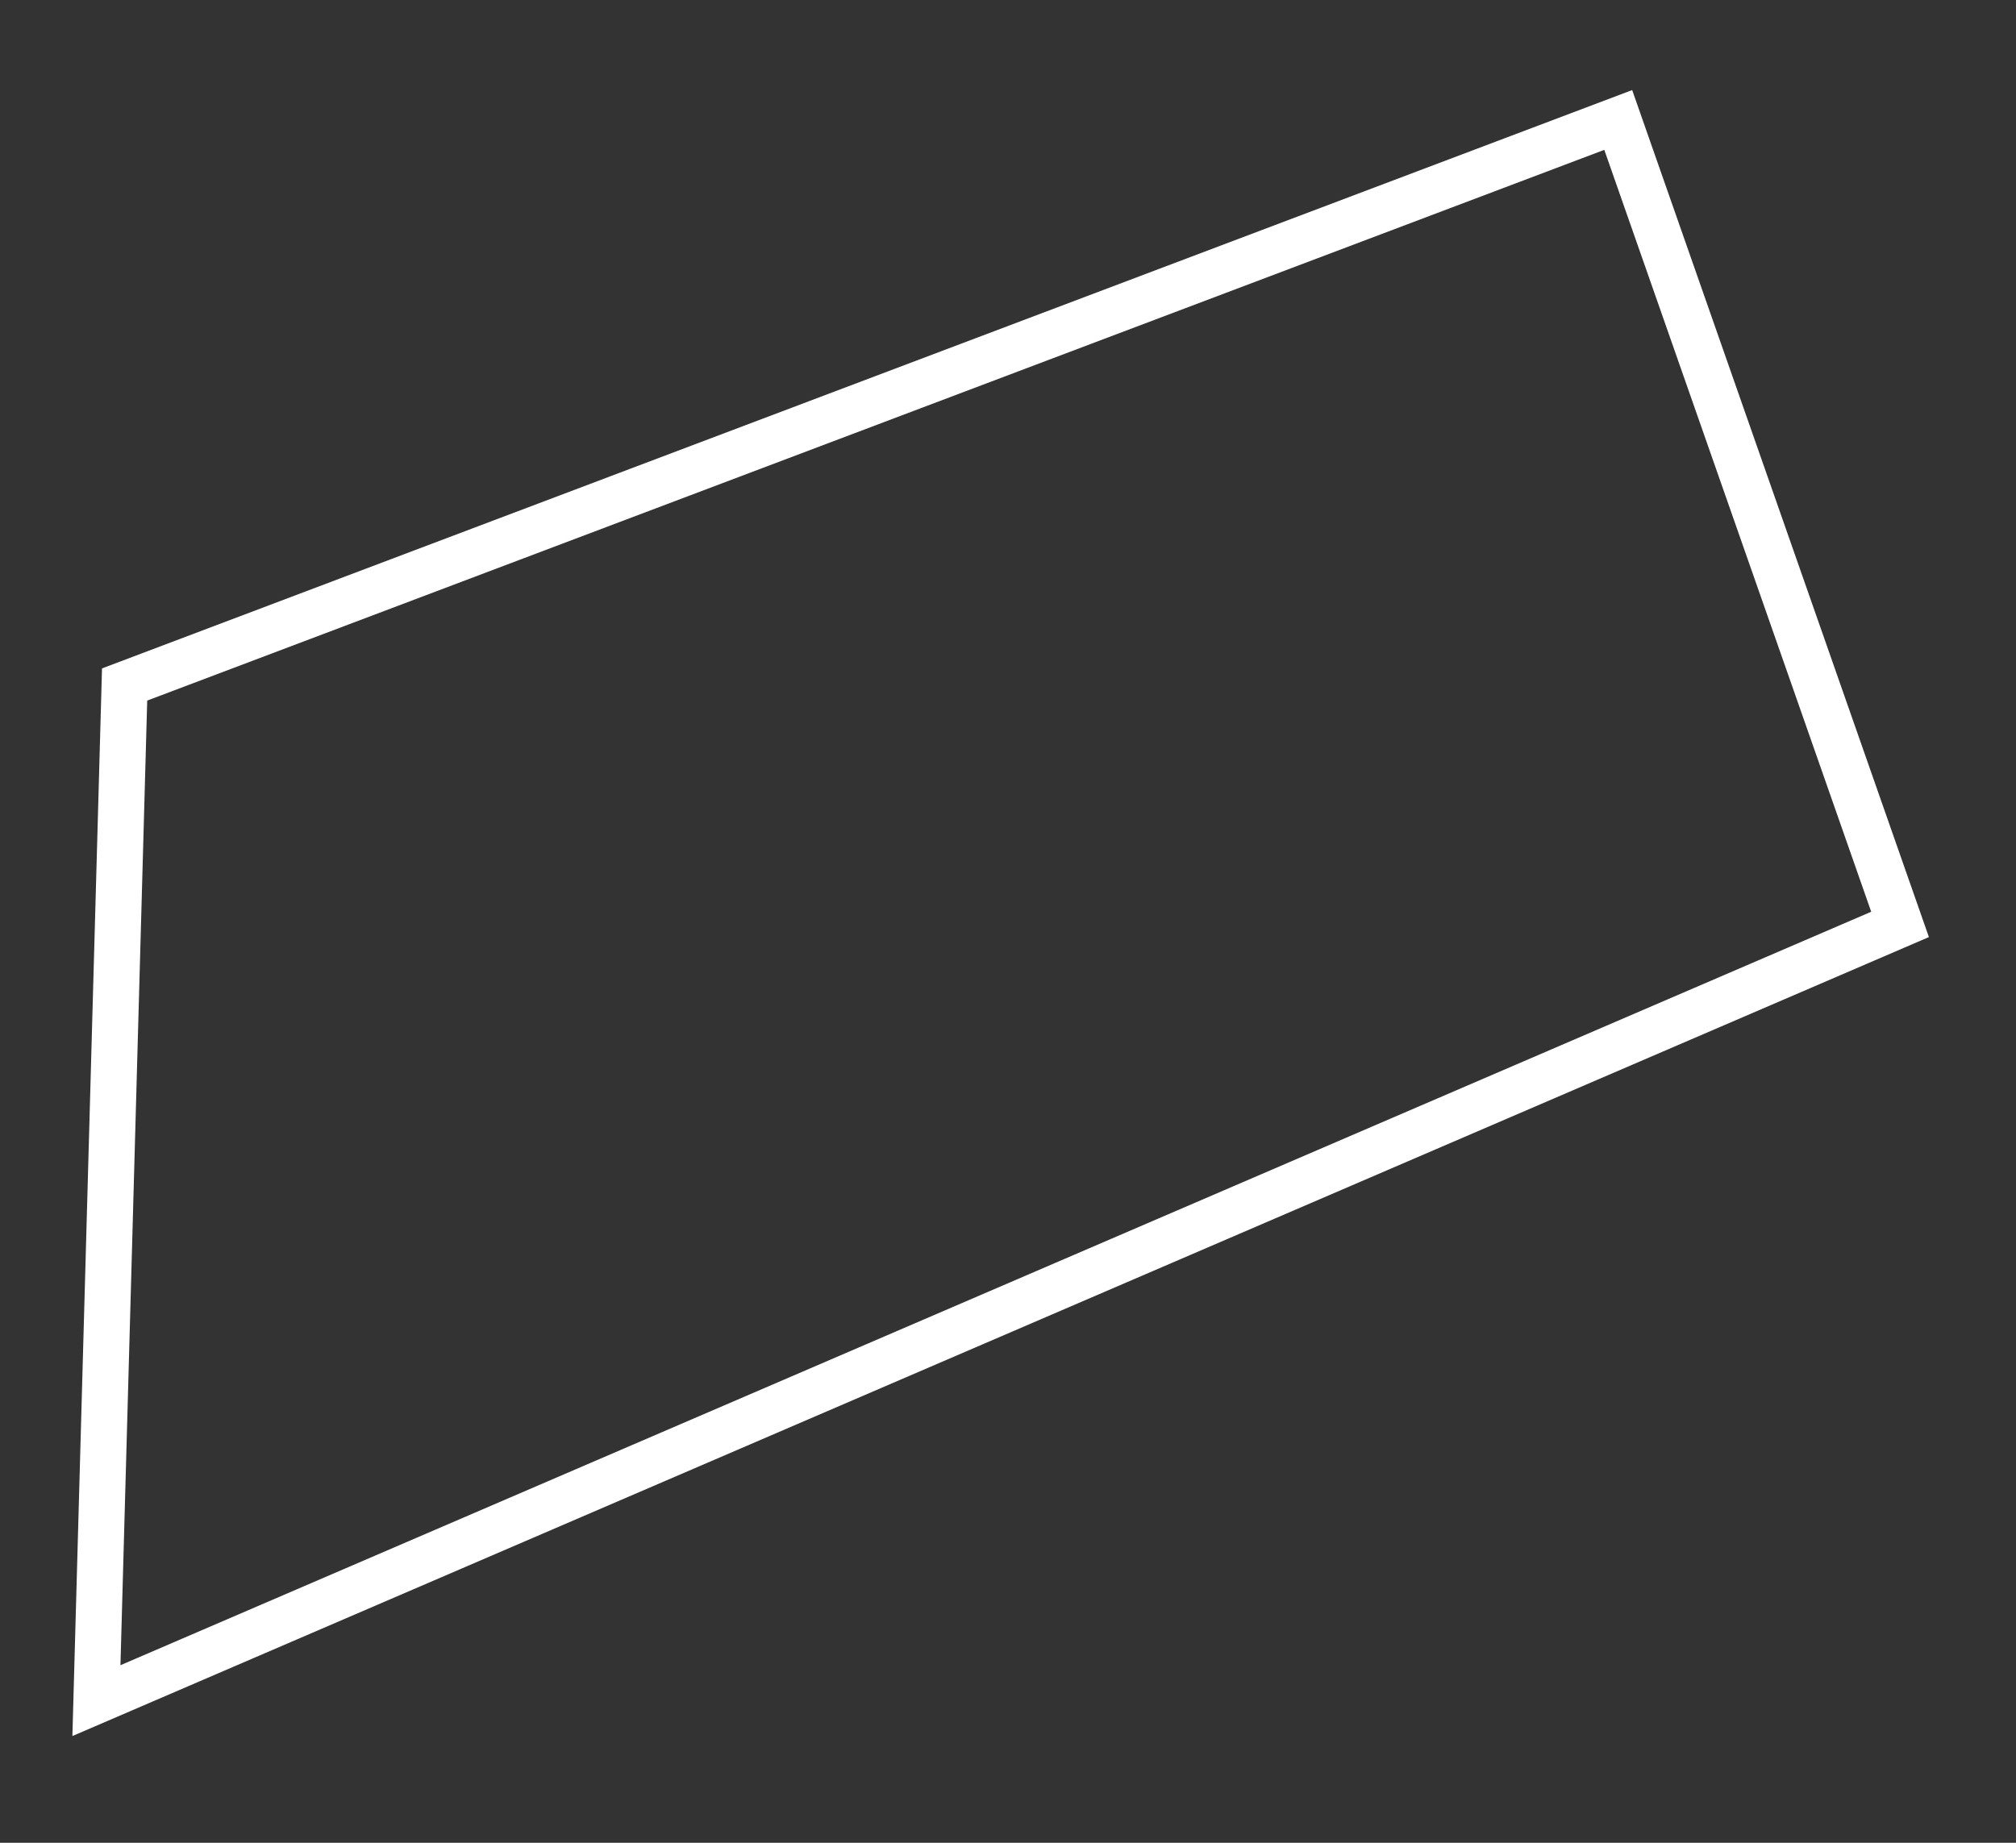
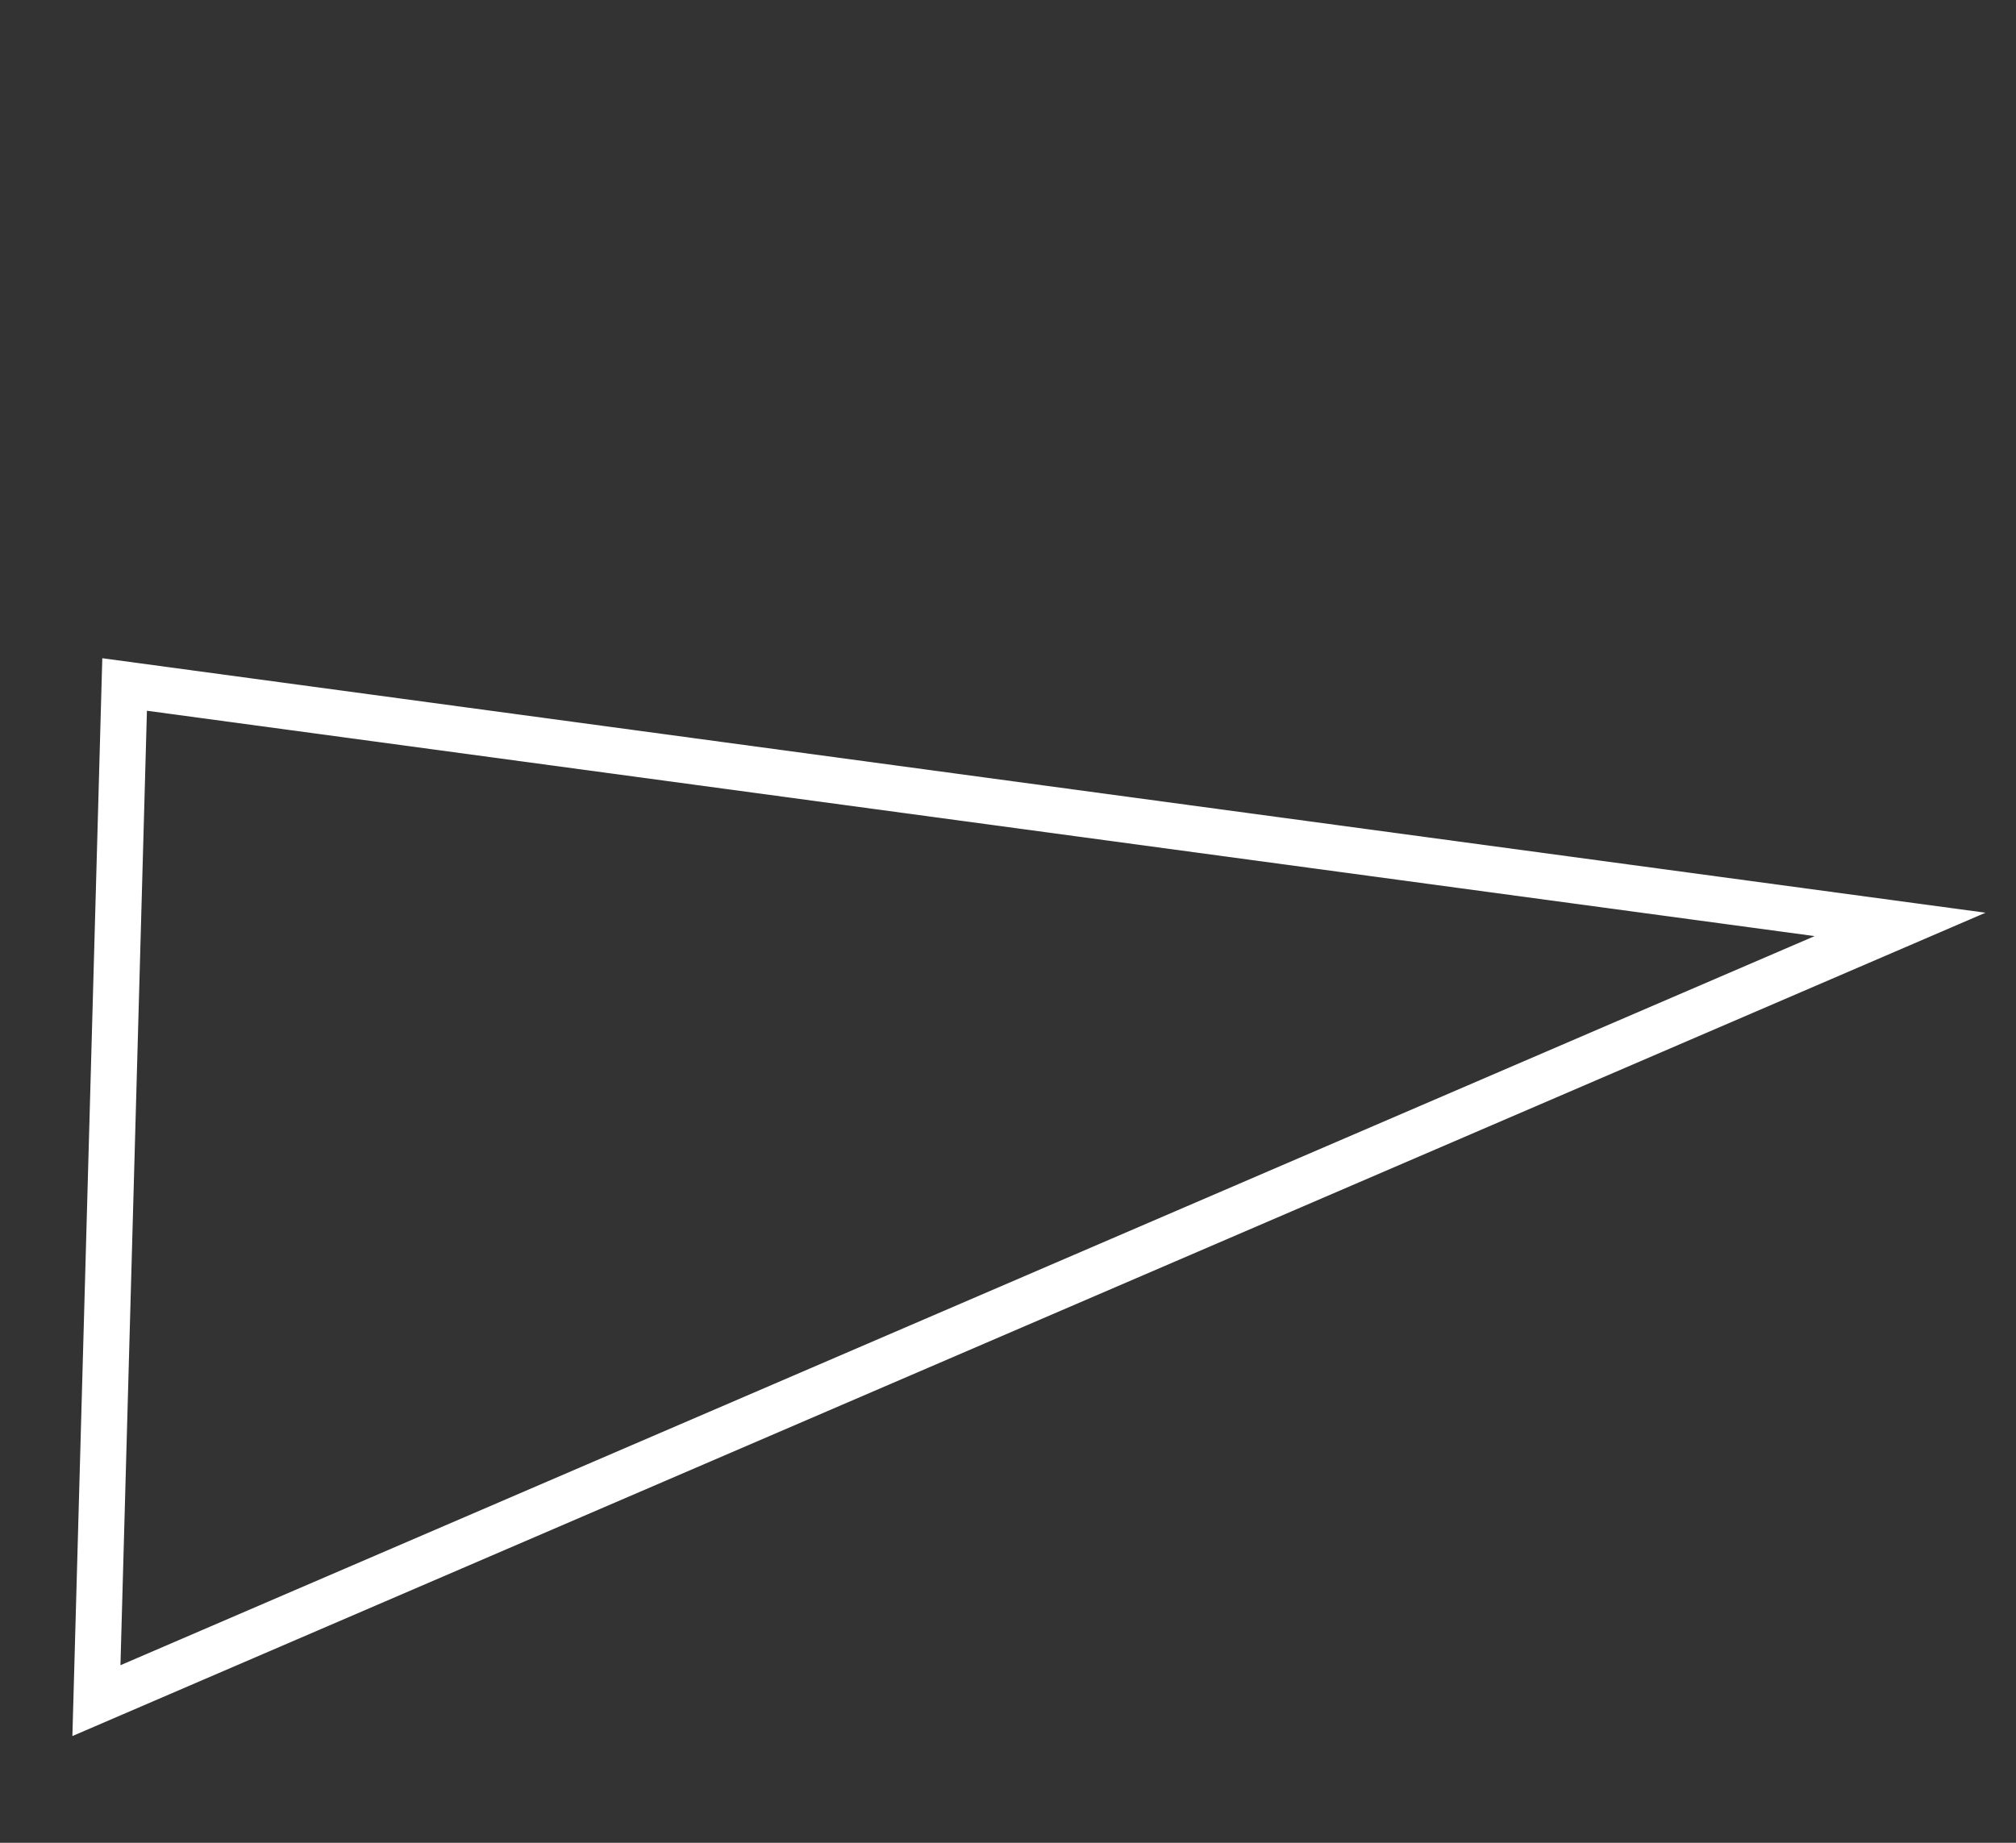
<svg xmlns="http://www.w3.org/2000/svg" width="175" height="160" viewBox="0 0 175 160" fill="none">
  <rect x="0" y="0" width="175" height="160" fill="#333333" stroke="none" />
-   <path d="M10.817 59.431L140.472 10.416L164.935 80.263L8.37 147.659L10.817 59.431Z" stroke="white" stroke-width="4" stroke-miterlimit="10" />
+   <path d="M10.817 59.431L164.935 80.263L8.37 147.659L10.817 59.431Z" stroke="white" stroke-width="4" stroke-miterlimit="10" />
</svg>